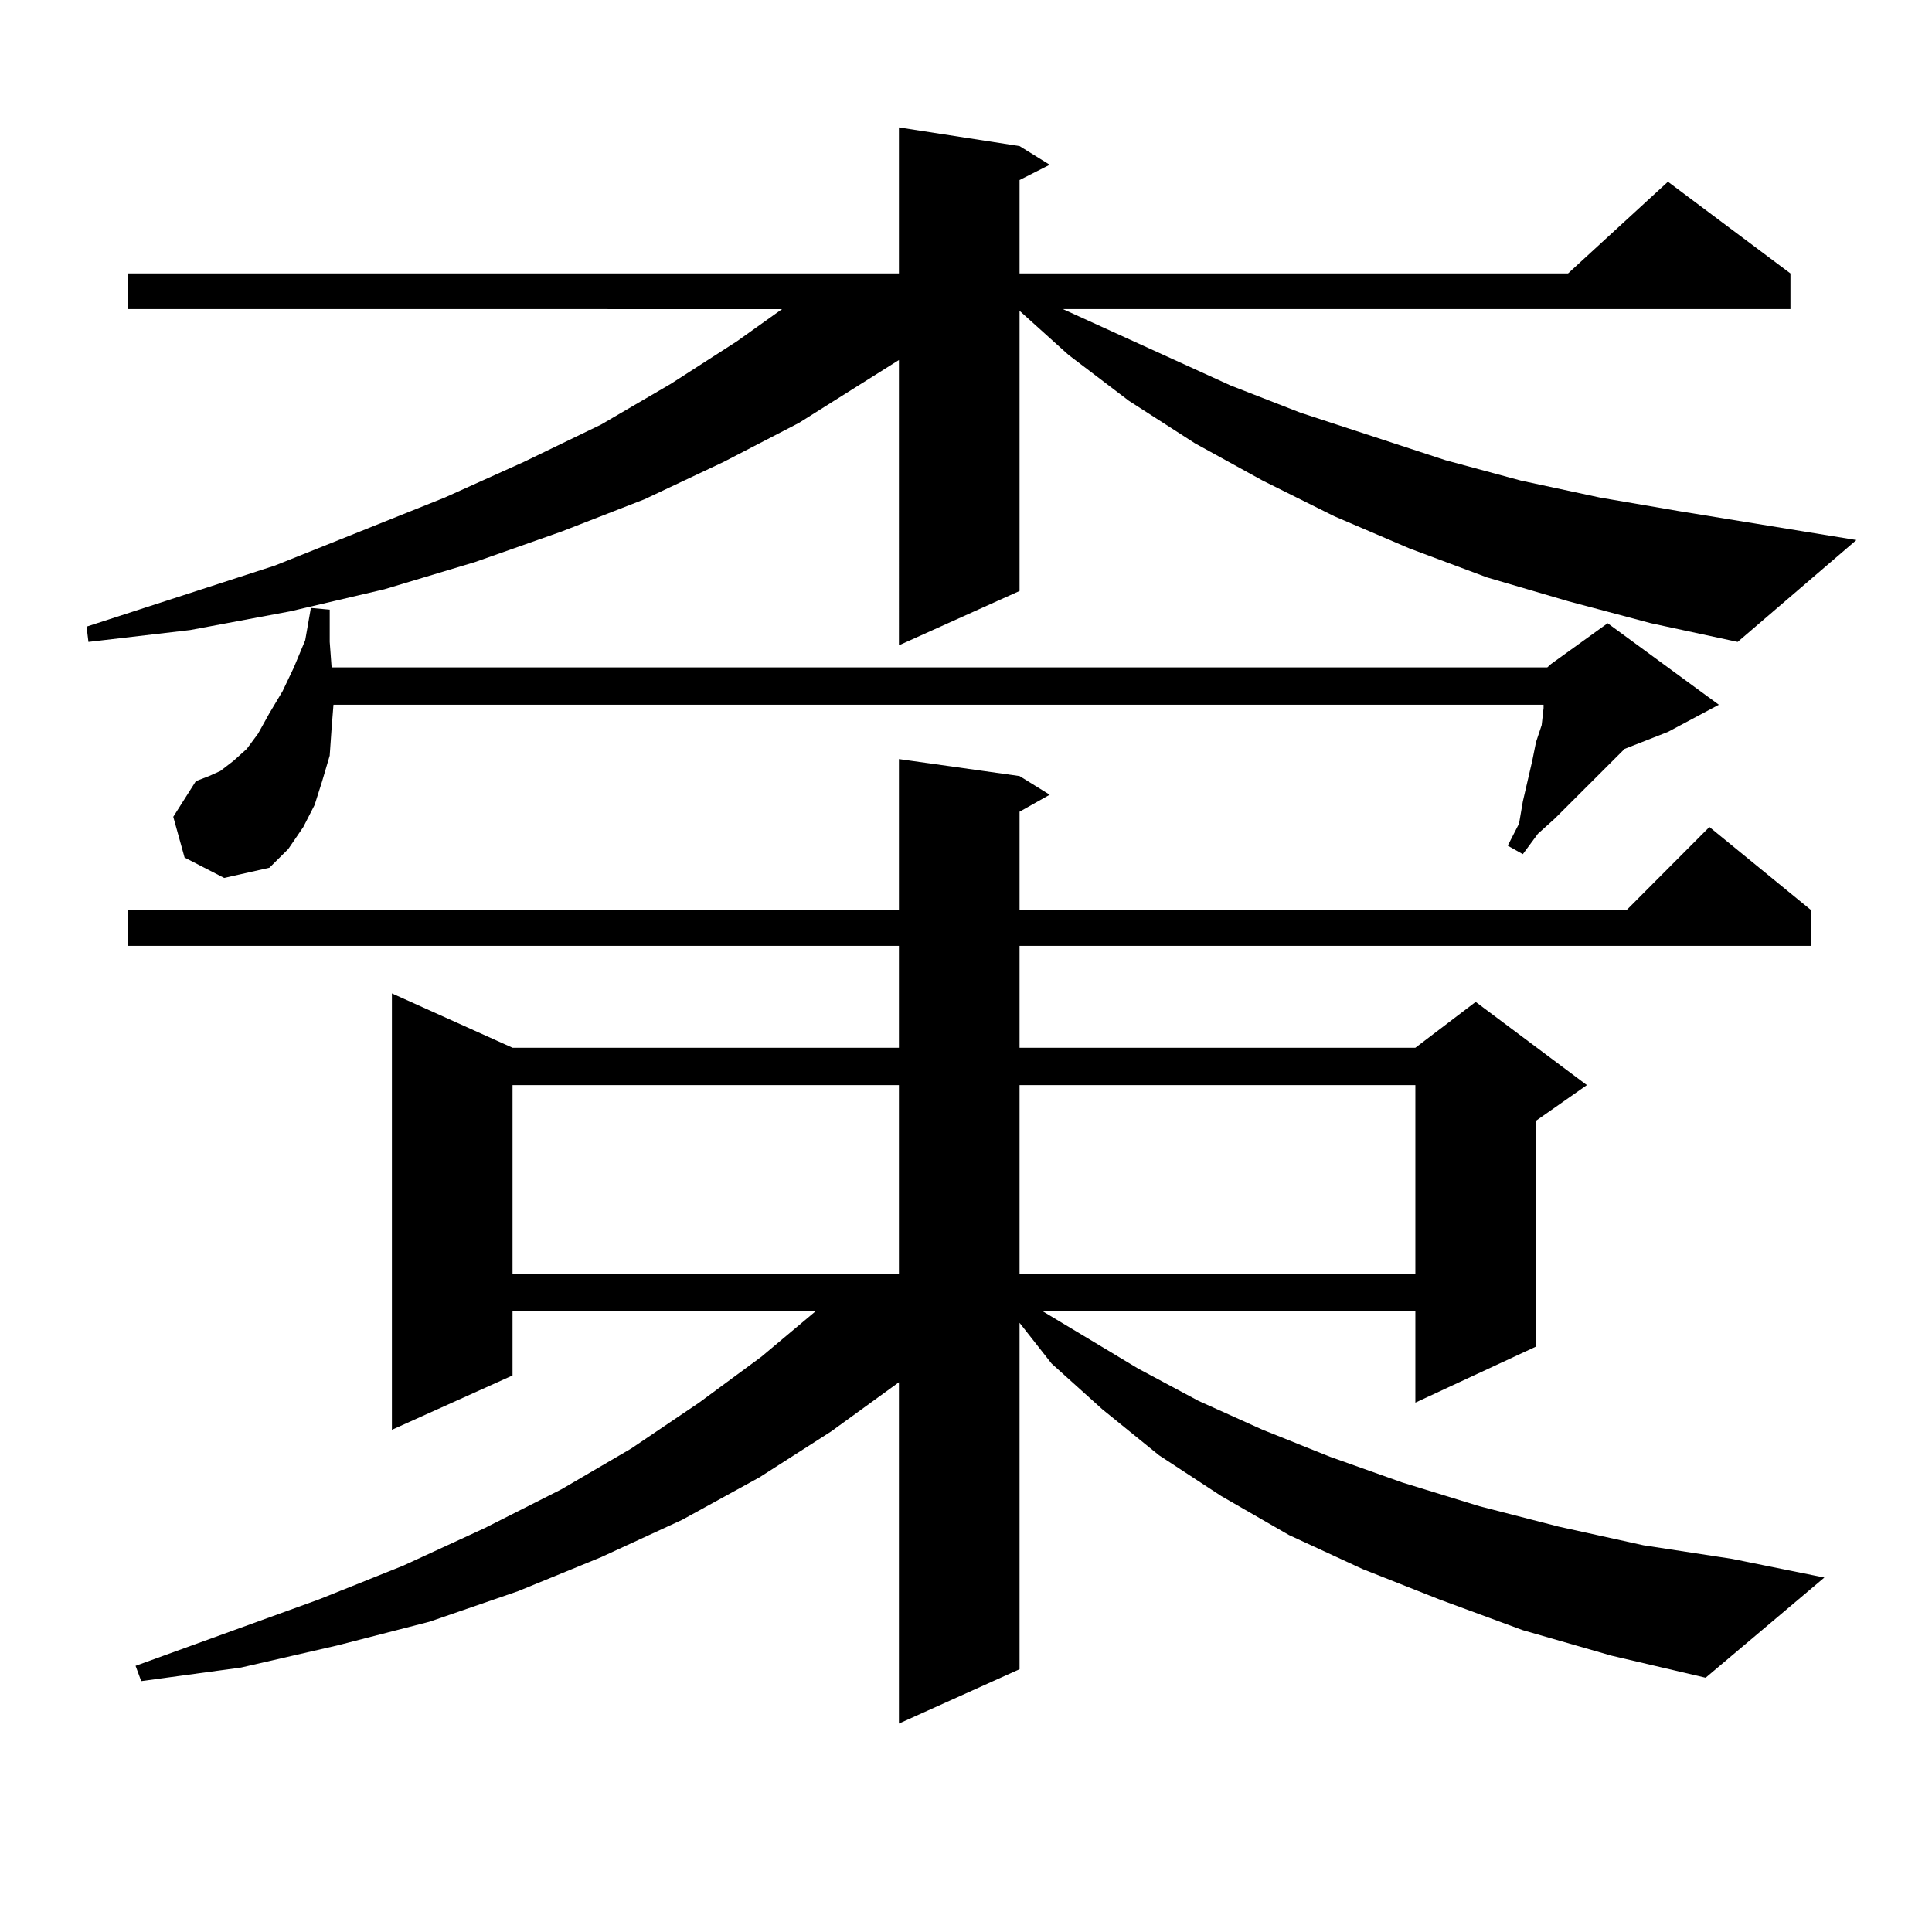
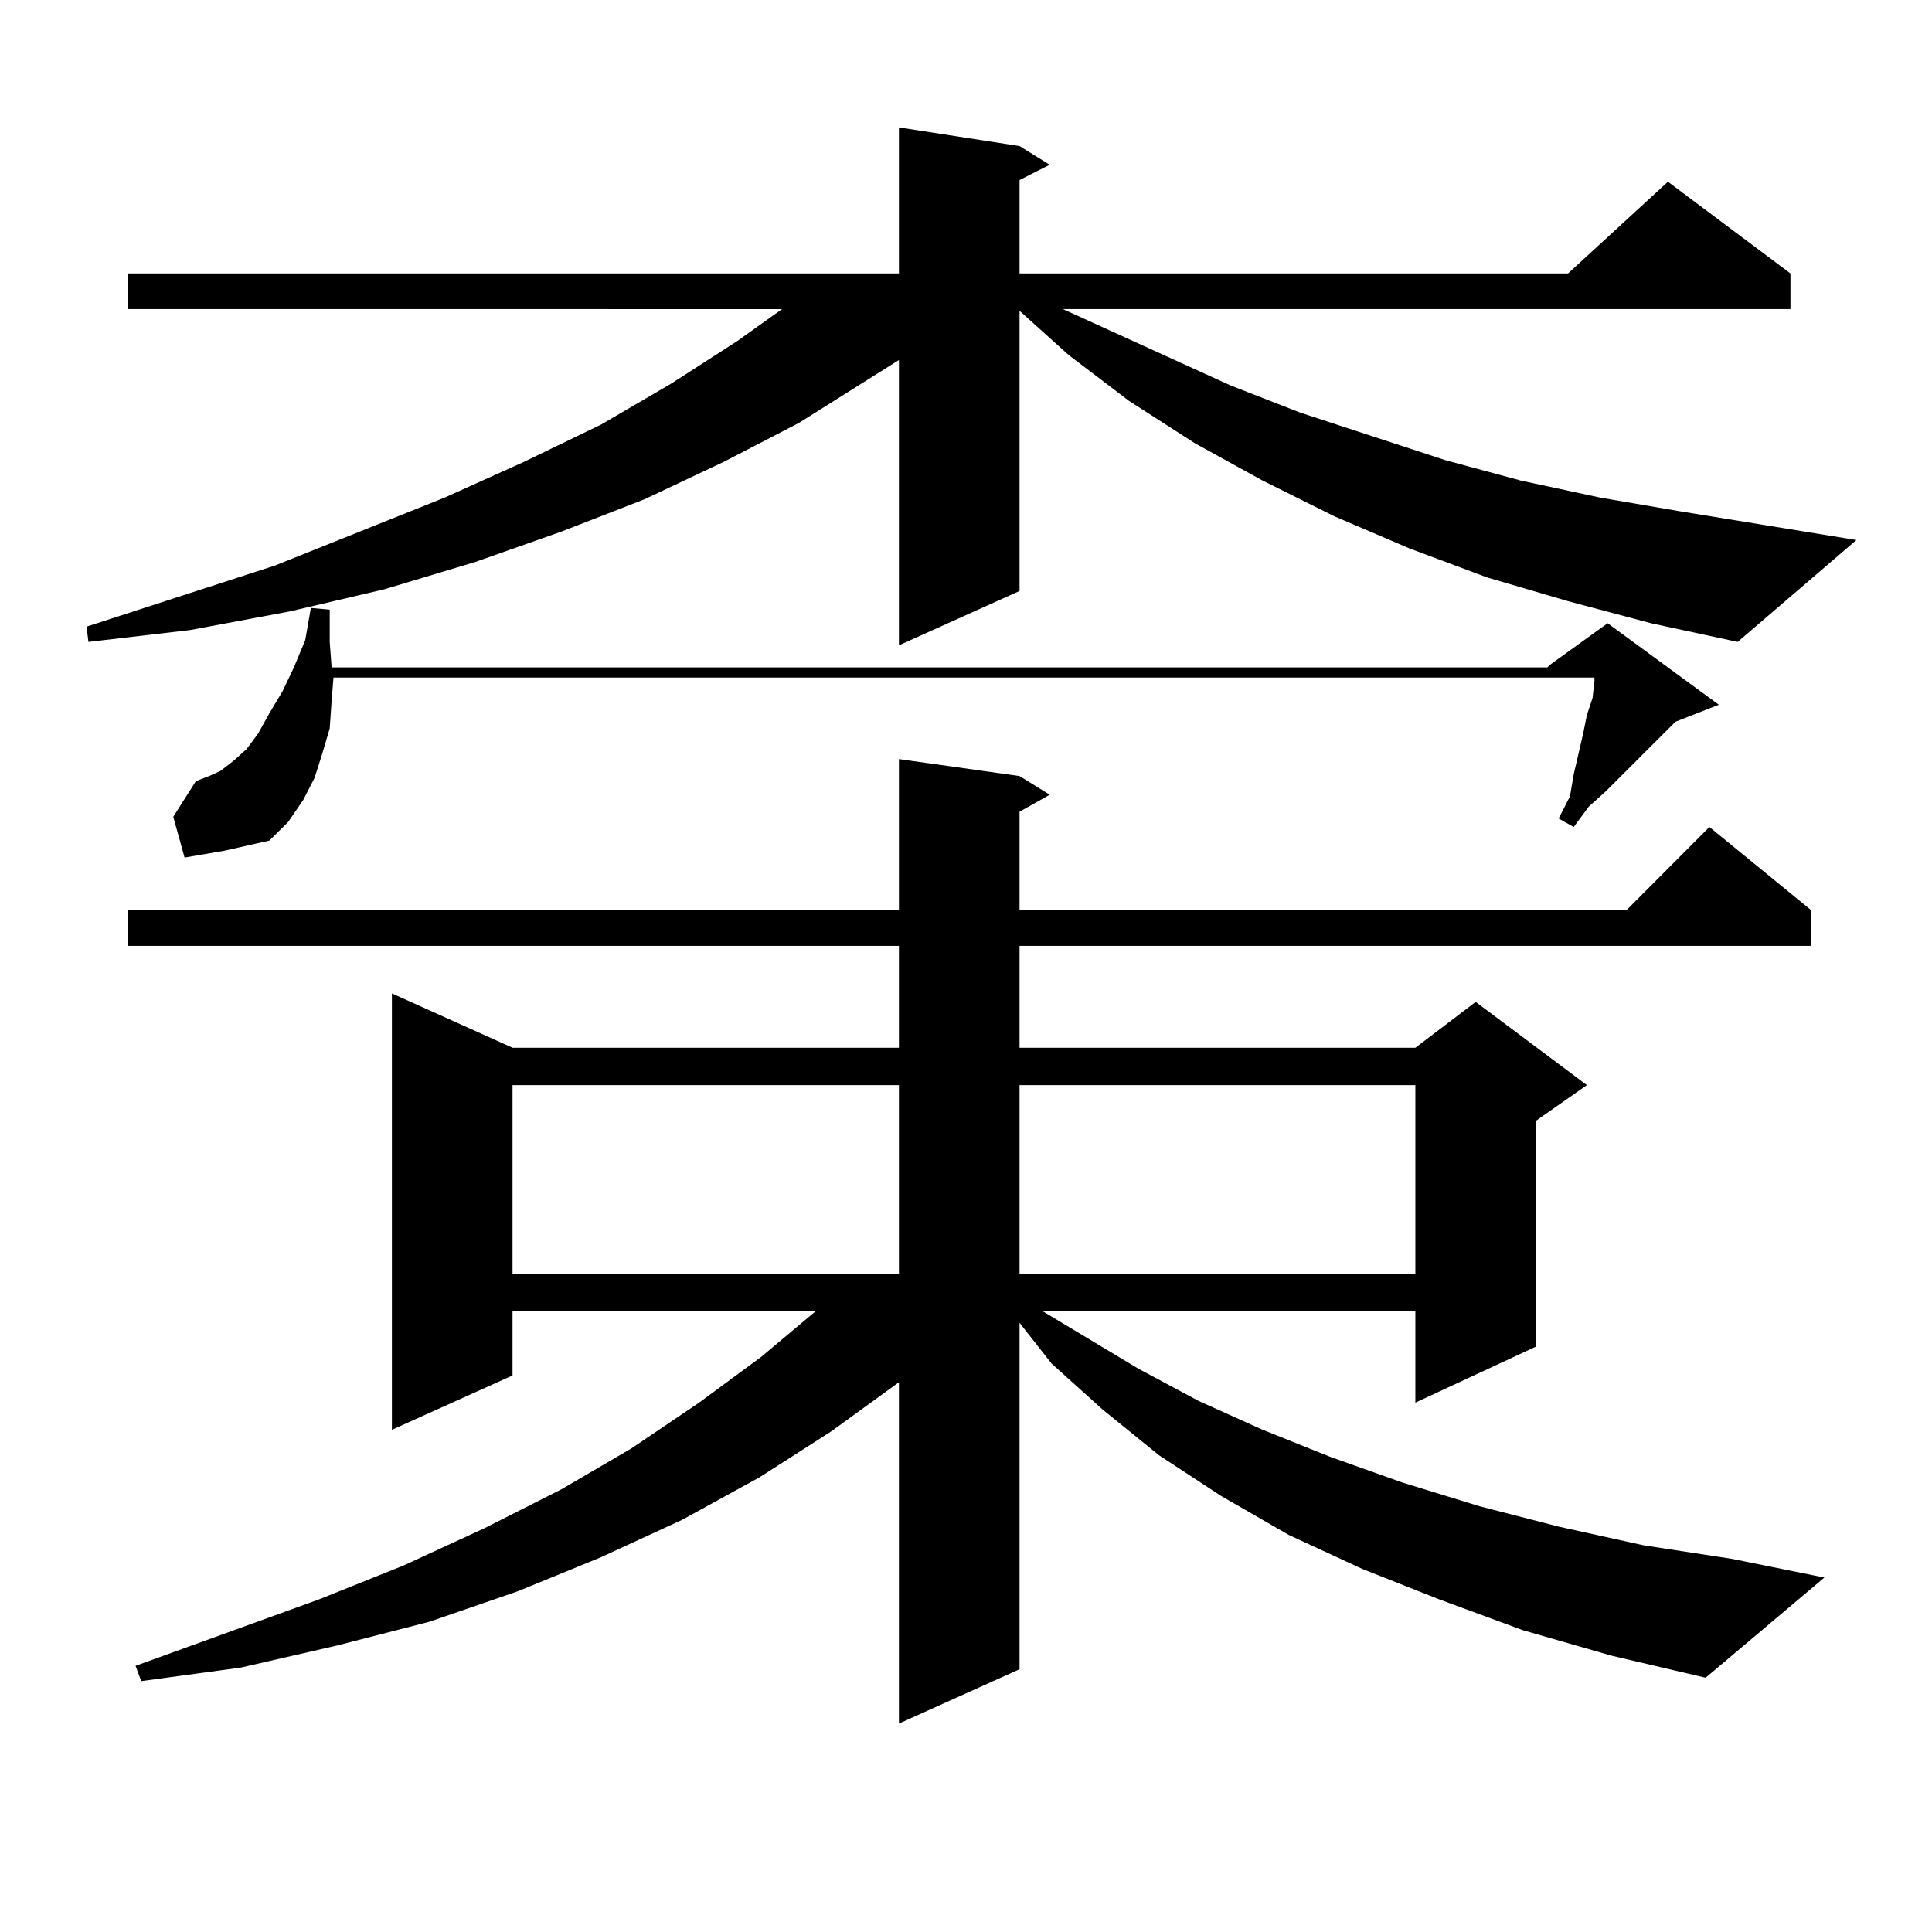
<svg xmlns="http://www.w3.org/2000/svg" version="1.1" id="图层_1" x="0px" y="0px" width="1000px" height="1000px" viewBox="0 0 1000 1000" enable-background="new 0 0 1000 1000" xml:space="preserve">
-   <path d="M811.614,311.156l-41.95-12.305l-39.999-14.941l-39.023-16.699l-37.072-18.457l-35.121-19.336l-34.146-21.973l-31.219-23.73  l-25.365-22.852v145.02l-62.438,28.125V186.352l-51.706,32.52l-39.023,20.215l-40.975,19.336l-42.926,16.699l-44.877,15.82  l-46.828,14.063l-48.779,11.426l-51.706,9.668l-52.682,6.152l-0.976-7.91l97.559-31.641l87.803-35.156l40.975-18.457l39.999-19.336  l36.097-21.094l34.146-21.973l23.414-16.699H66.267v-18.457h399.015V65.941l62.438,9.668l15.609,9.668l-15.609,7.91v48.34h283.896  l51.706-47.461l63.413,47.461v18.457H550.157l86.827,39.551l36.097,14.063l75.12,24.609l39.023,10.547l40.975,8.789l40.975,7.031  l91.705,14.941l-61.462,52.734l-44.877-9.668L811.614,311.156z M788.2,843.773l-42.926-15.82l-39.999-15.82l-38.048-17.578  l-35.121-20.215l-32.194-21.094l-29.268-23.73l-26.341-23.73l-16.585-21.094v179.297l-62.438,28.125v-176.66l-35.121,25.488  l-37.072,23.73l-39.999,21.973l-41.95,19.336l-42.926,17.578l-45.853,15.82l-47.804,12.305l-49.755,11.426l-51.706,7.031  l-2.927-7.91l94.632-34.277l43.901-17.578l41.95-19.336l39.999-20.215l36.097-21.094L361.869,726l32.194-23.73l28.292-23.73H265.286  v33.398l-62.438,28.125V514.184l62.438,28.125h199.995v-52.734H66.267v-18.457h399.015v-78.223l62.438,8.789l15.609,9.668  l-15.609,8.789v50.977h314.139l42.926-43.066l52.682,43.066v18.457H527.719v52.734h204.873l31.219-23.73l57.56,43.066  l-26.341,18.457v116.895L732.592,726v-47.461H539.426l49.755,29.883l31.219,16.699l33.17,14.941l35.121,14.063l37.072,13.184  l39.999,12.305l40.975,10.547l43.901,9.668l45.853,7.031l47.804,9.668l-61.462,51.855l-48.779-11.426L788.2,843.773z   M95.534,443.871l-5.854-21.094l11.707-18.457l6.829-2.637l5.854-2.637l6.829-5.273l6.829-6.152l5.854-7.91l5.854-10.547  l6.829-11.426l5.854-12.305l5.854-14.063l2.927-16.699l9.756,0.879v16.699l0.976,13.184h629.253l1.951-1.758l29.268-21.094  l57.56,42.188l-26.341,14.063l-22.438,8.789l-36.097,36.035l-8.78,7.91l-7.805,10.547l-7.805-4.395l5.854-11.426l1.951-11.426  l4.878-21.094l1.951-9.668l2.927-8.789l0.976-8.789v-1.758H172.605l-0.976,12.305l-0.976,14.063l-3.902,13.184l-3.902,12.305  l-5.854,11.426l-7.805,11.426l-9.756,9.668l-23.414,5.273L95.534,443.871z M265.286,561.645v97.559h199.995v-97.559H265.286z   M527.719,561.645v97.559h204.873v-97.559H527.719z" />
+   <path d="M811.614,311.156l-41.95-12.305l-39.999-14.941l-39.023-16.699l-37.072-18.457l-35.121-19.336l-34.146-21.973l-31.219-23.73  l-25.365-22.852v145.02l-62.438,28.125V186.352l-51.706,32.52l-39.023,20.215l-40.975,19.336l-42.926,16.699l-44.877,15.82  l-46.828,14.063l-48.779,11.426l-51.706,9.668l-52.682,6.152l-0.976-7.91l97.559-31.641l87.803-35.156l40.975-18.457l39.999-19.336  l36.097-21.094l34.146-21.973l23.414-16.699H66.267v-18.457h399.015V65.941l62.438,9.668l15.609,9.668l-15.609,7.91v48.34h283.896  l51.706-47.461l63.413,47.461v18.457H550.157l86.827,39.551l36.097,14.063l75.12,24.609l39.023,10.547l40.975,8.789l40.975,7.031  l91.705,14.941l-61.462,52.734l-44.877-9.668L811.614,311.156z M788.2,843.773l-42.926-15.82l-39.999-15.82l-38.048-17.578  l-35.121-20.215l-32.194-21.094l-29.268-23.73l-26.341-23.73l-16.585-21.094v179.297l-62.438,28.125v-176.66l-35.121,25.488  l-37.072,23.73l-39.999,21.973l-41.95,19.336l-42.926,17.578l-45.853,15.82l-47.804,12.305l-49.755,11.426l-51.706,7.031  l-2.927-7.91l94.632-34.277l43.901-17.578l41.95-19.336l39.999-20.215l36.097-21.094L361.869,726l32.194-23.73l28.292-23.73H265.286  v33.398l-62.438,28.125V514.184l62.438,28.125h199.995v-52.734H66.267v-18.457h399.015v-78.223l62.438,8.789l15.609,9.668  l-15.609,8.789v50.977h314.139l42.926-43.066l52.682,43.066v18.457H527.719v52.734h204.873l31.219-23.73l57.56,43.066  l-26.341,18.457v116.895L732.592,726v-47.461H539.426l49.755,29.883l31.219,16.699l33.17,14.941l35.121,14.063l37.072,13.184  l39.999,12.305l40.975,10.547l43.901,9.668l45.853,7.031l47.804,9.668l-61.462,51.855l-48.779-11.426L788.2,843.773z   M95.534,443.871l-5.854-21.094l11.707-18.457l6.829-2.637l5.854-2.637l6.829-5.273l6.829-6.152l5.854-7.91l5.854-10.547  l6.829-11.426l5.854-12.305l5.854-14.063l2.927-16.699l9.756,0.879v16.699l0.976,13.184h629.253l1.951-1.758l29.268-21.094  l57.56,42.188l-22.438,8.789l-36.097,36.035l-8.78,7.91l-7.805,10.547l-7.805-4.395l5.854-11.426l1.951-11.426  l4.878-21.094l1.951-9.668l2.927-8.789l0.976-8.789v-1.758H172.605l-0.976,12.305l-0.976,14.063l-3.902,13.184l-3.902,12.305  l-5.854,11.426l-7.805,11.426l-9.756,9.668l-23.414,5.273L95.534,443.871z M265.286,561.645v97.559h199.995v-97.559H265.286z   M527.719,561.645v97.559h204.873v-97.559H527.719z" />
</svg>